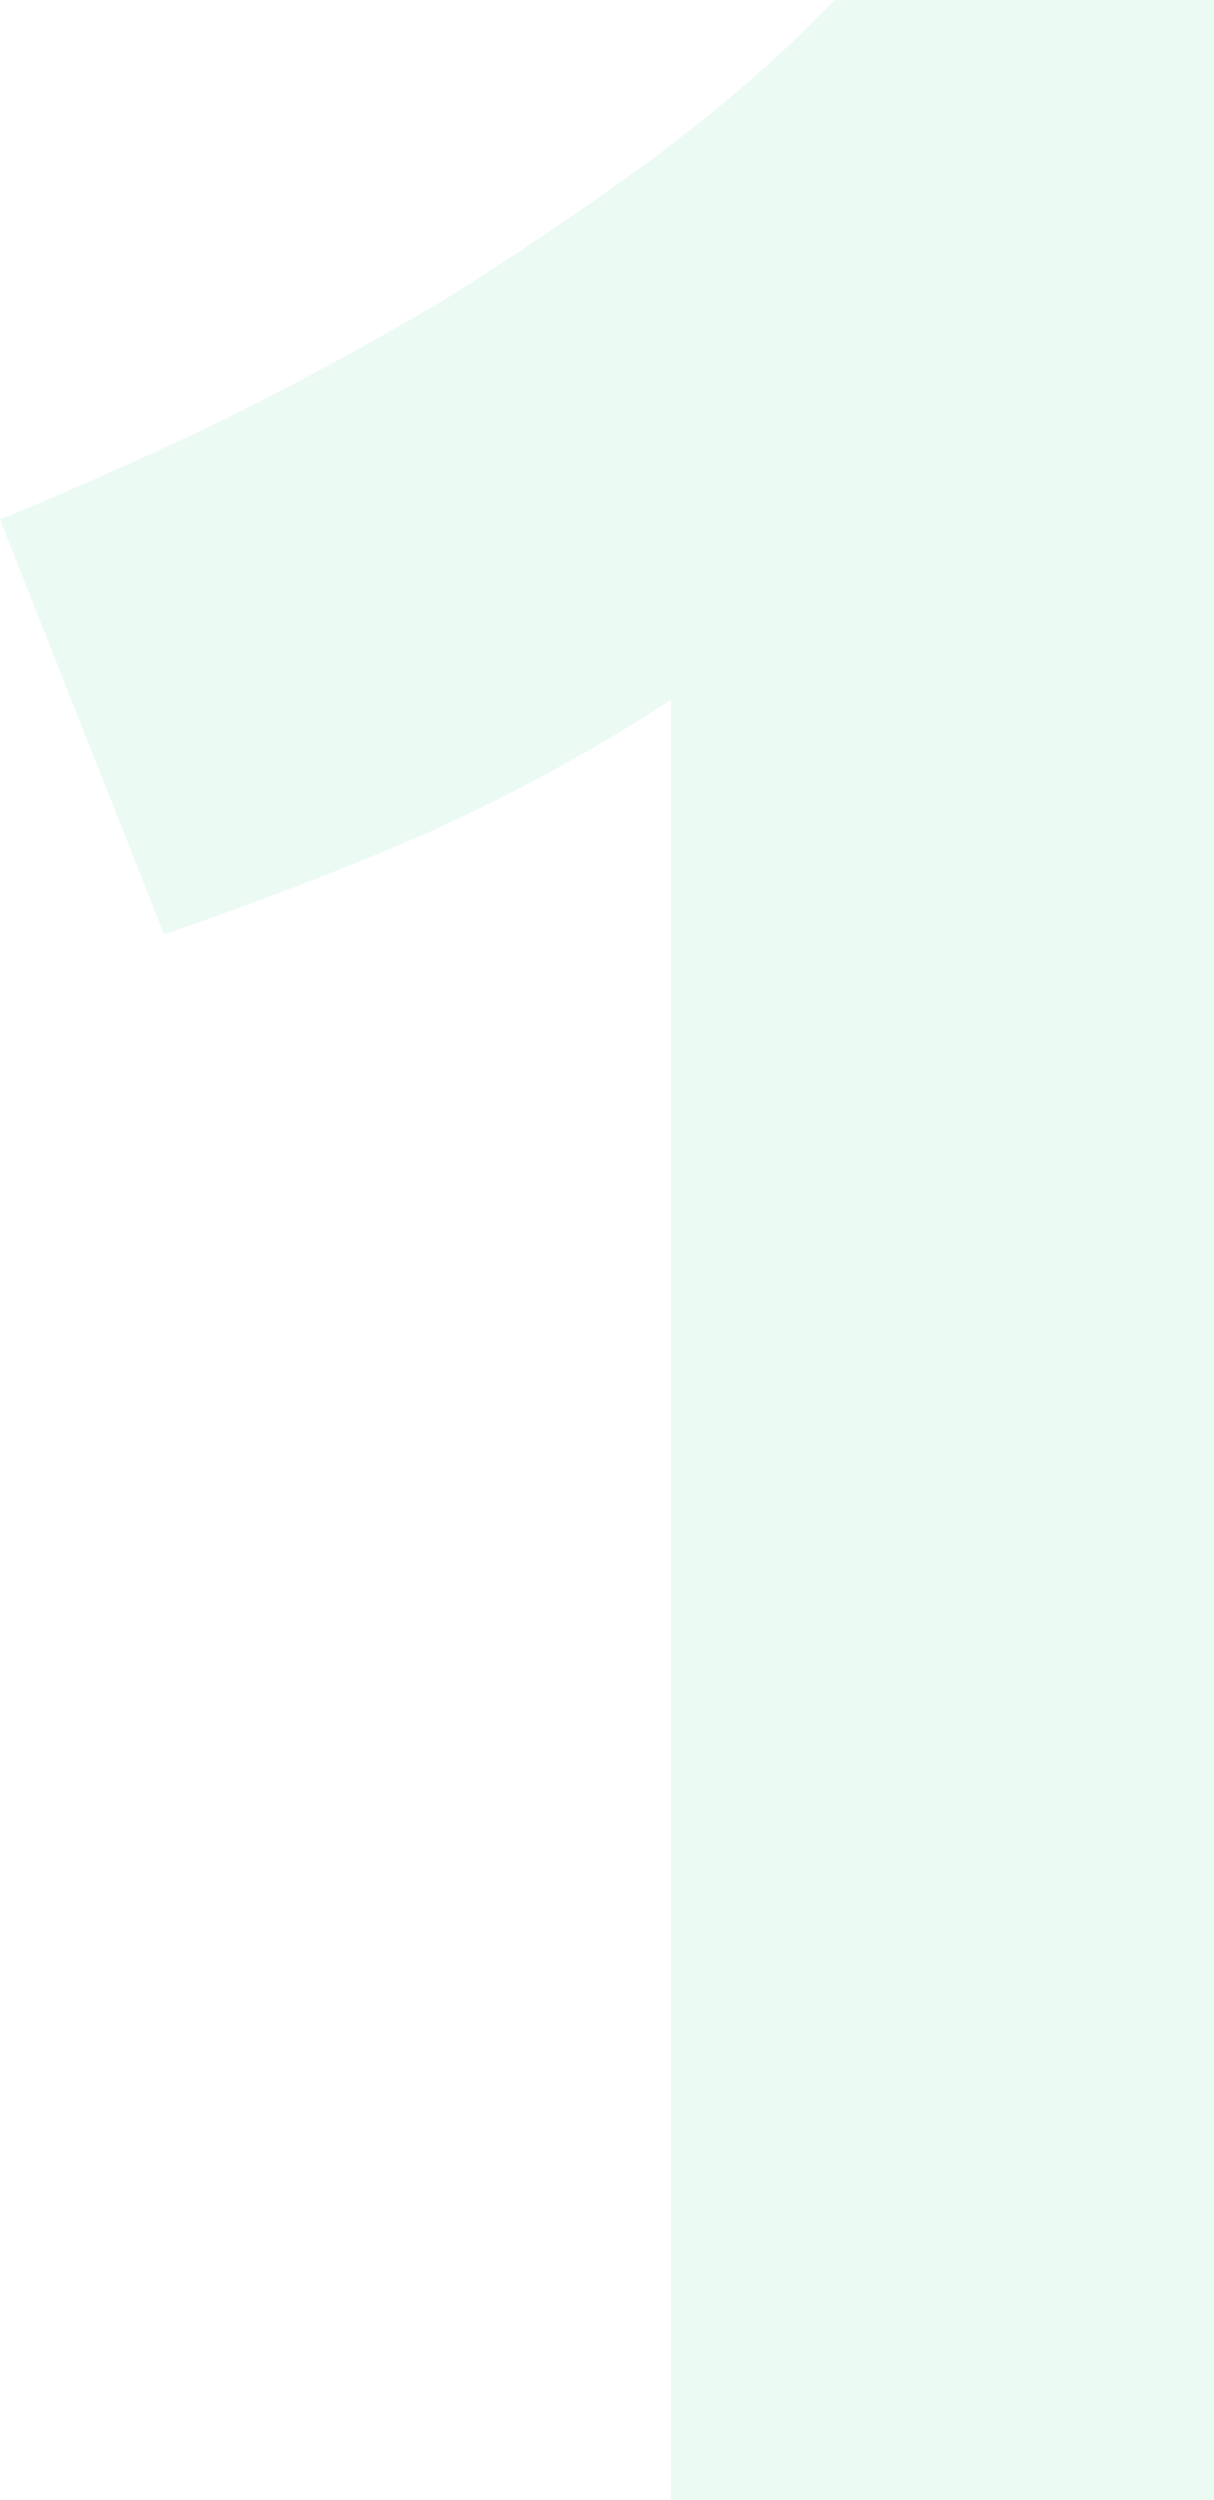
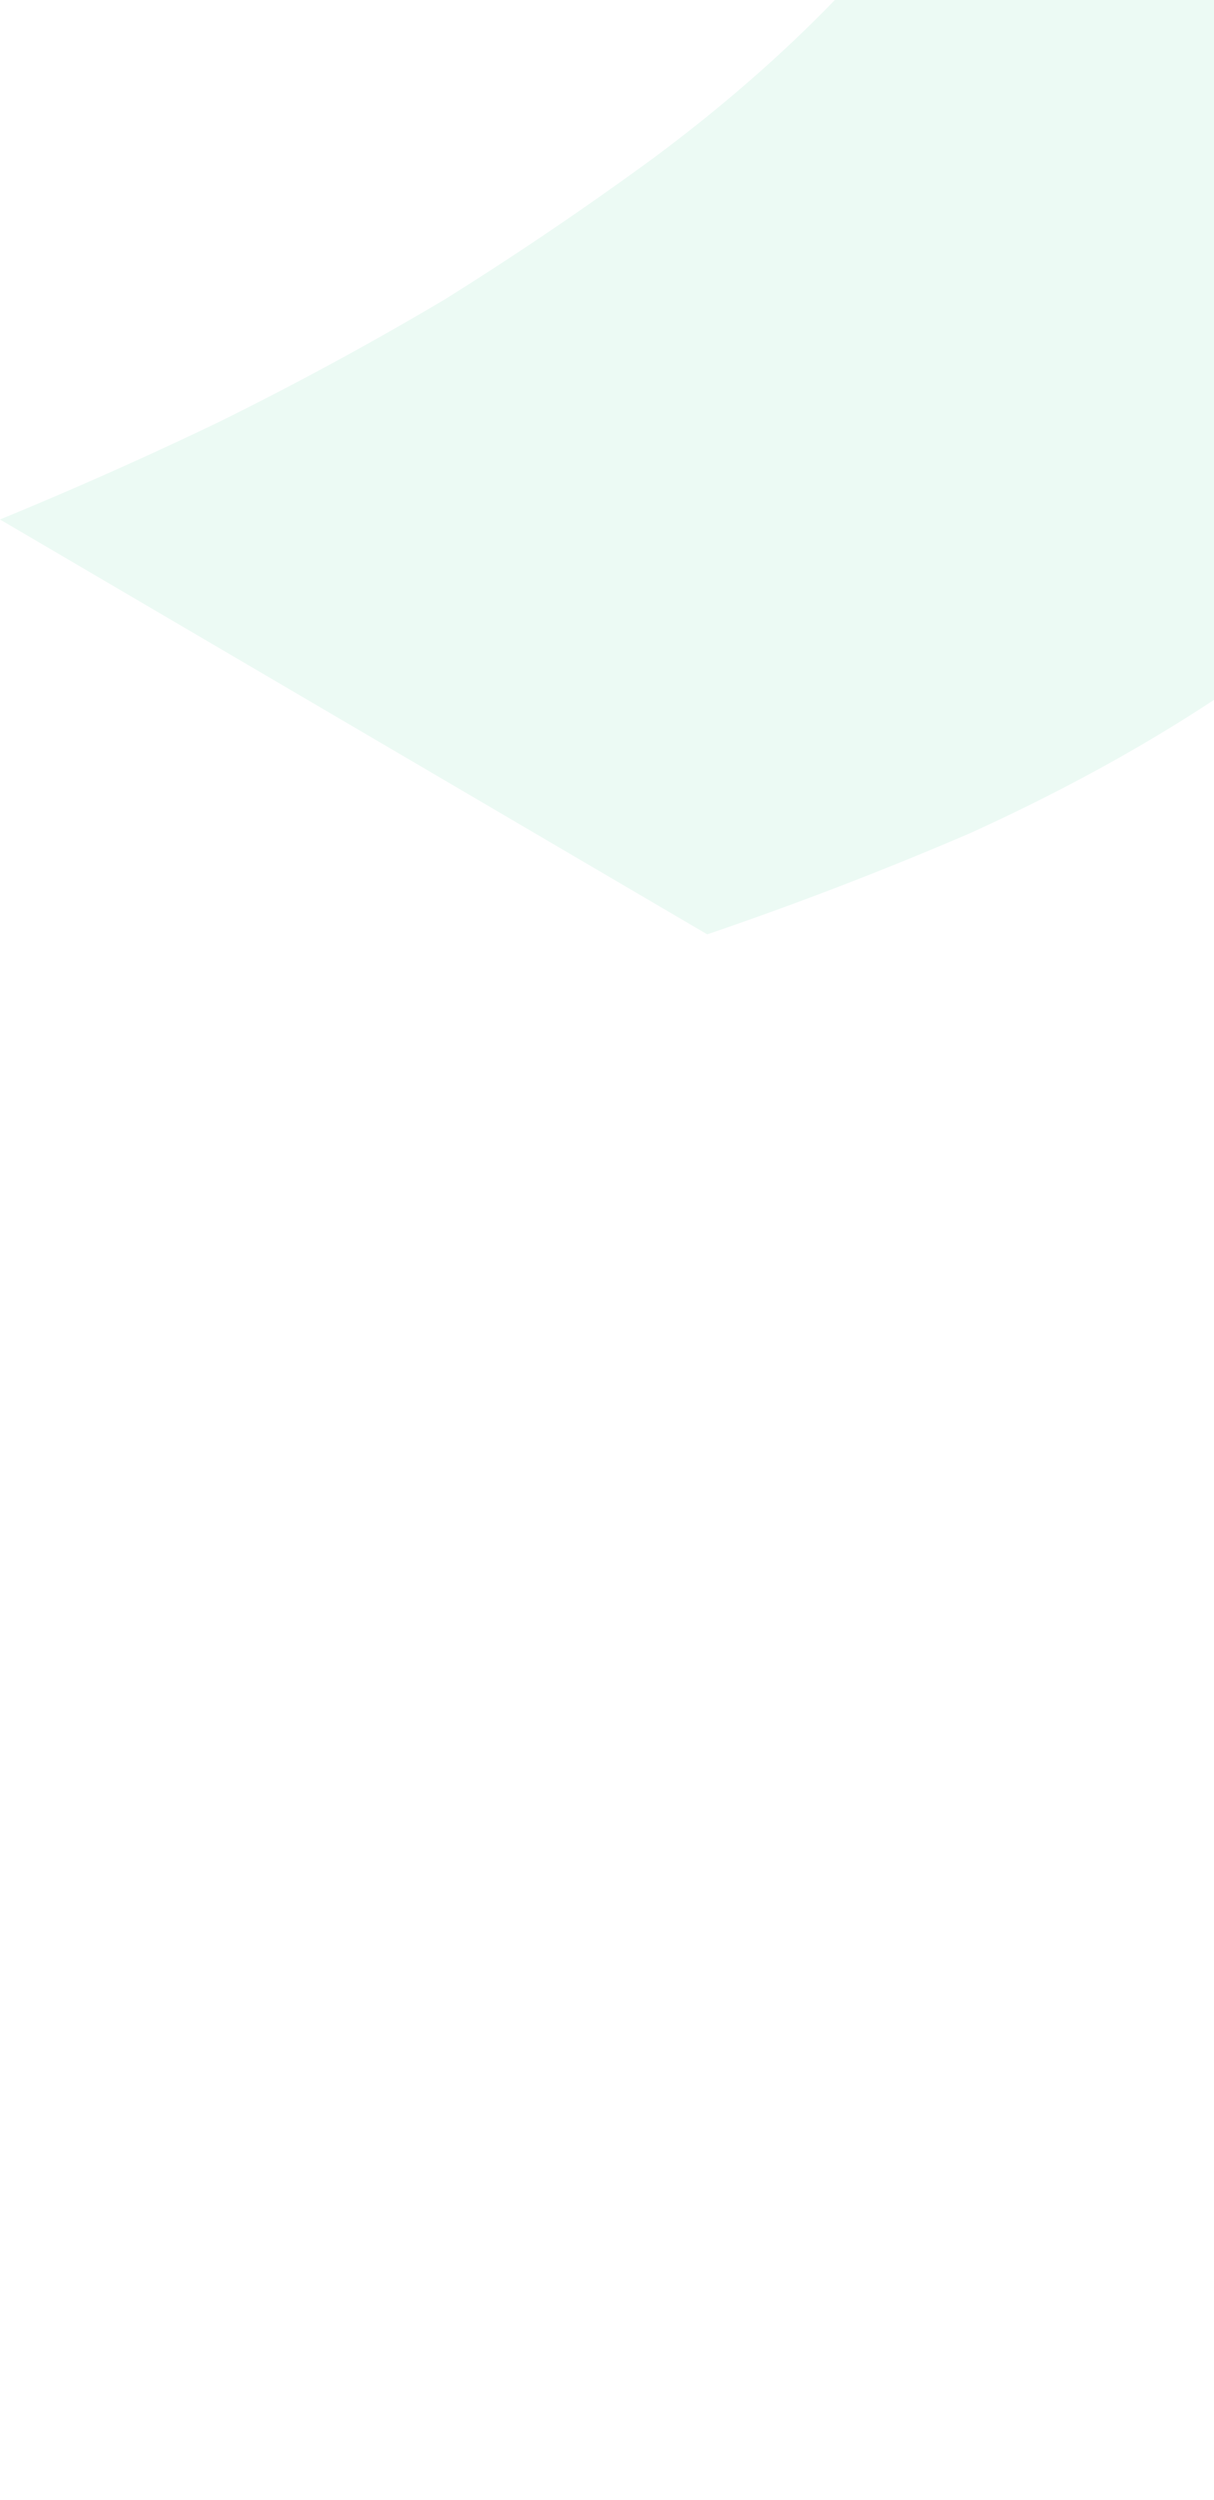
<svg xmlns="http://www.w3.org/2000/svg" width="68" height="140" fill="none" viewBox="0 0 68 140">
-   <path fill="#3ecf8e" fill-opacity=".1" d="M0 29.09a232.022 232.022 0 0 0 12.252-5.454 188.751 188.751 0 0 0 12.66-6.868 193.396 193.396 0 0 0 11.64-7.88c3.812-2.827 7.216-5.79 10.21-8.888H68v140H37.574V39.192c-4.084 2.694-8.645 5.185-13.682 7.475a204.215 204.215 0 0 1-14.703 5.656L0 29.091Z" />
+   <path fill="#3ecf8e" fill-opacity=".1" d="M0 29.09a232.022 232.022 0 0 0 12.252-5.454 188.751 188.751 0 0 0 12.66-6.868 193.396 193.396 0 0 0 11.64-7.88c3.812-2.827 7.216-5.79 10.21-8.888H68v140V39.192c-4.084 2.694-8.645 5.185-13.682 7.475a204.215 204.215 0 0 1-14.703 5.656L0 29.091Z" />
</svg>